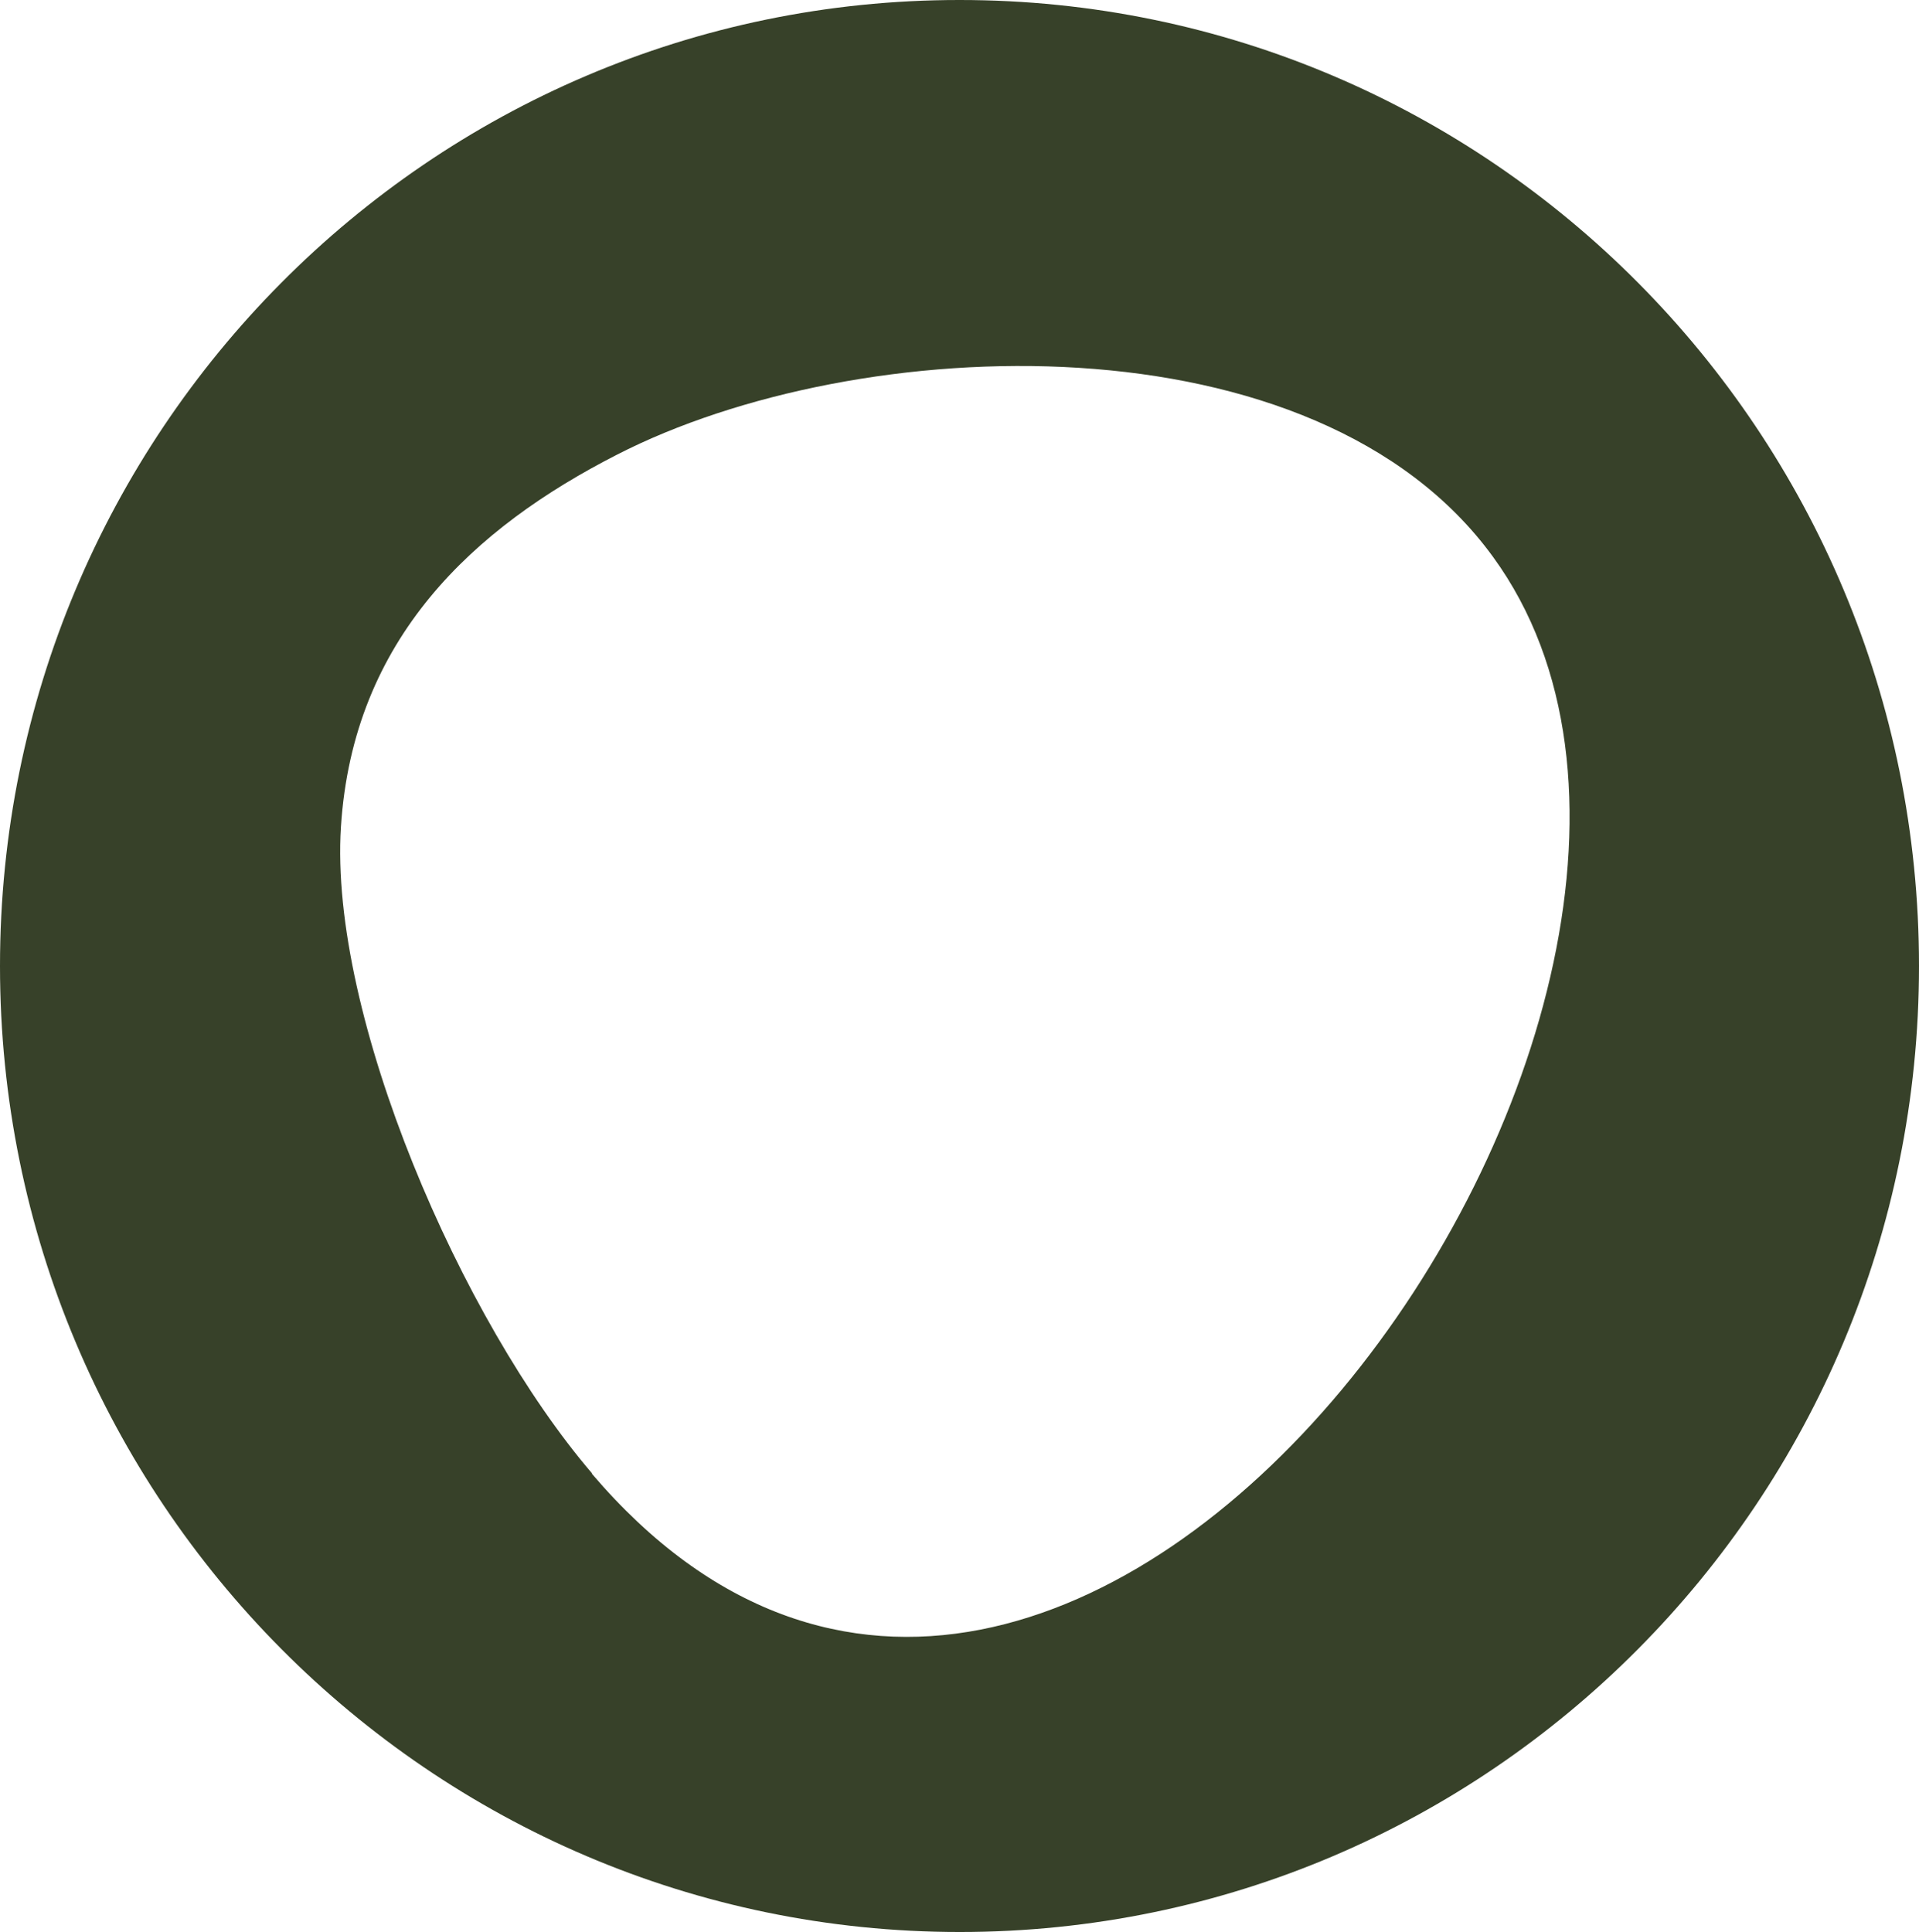
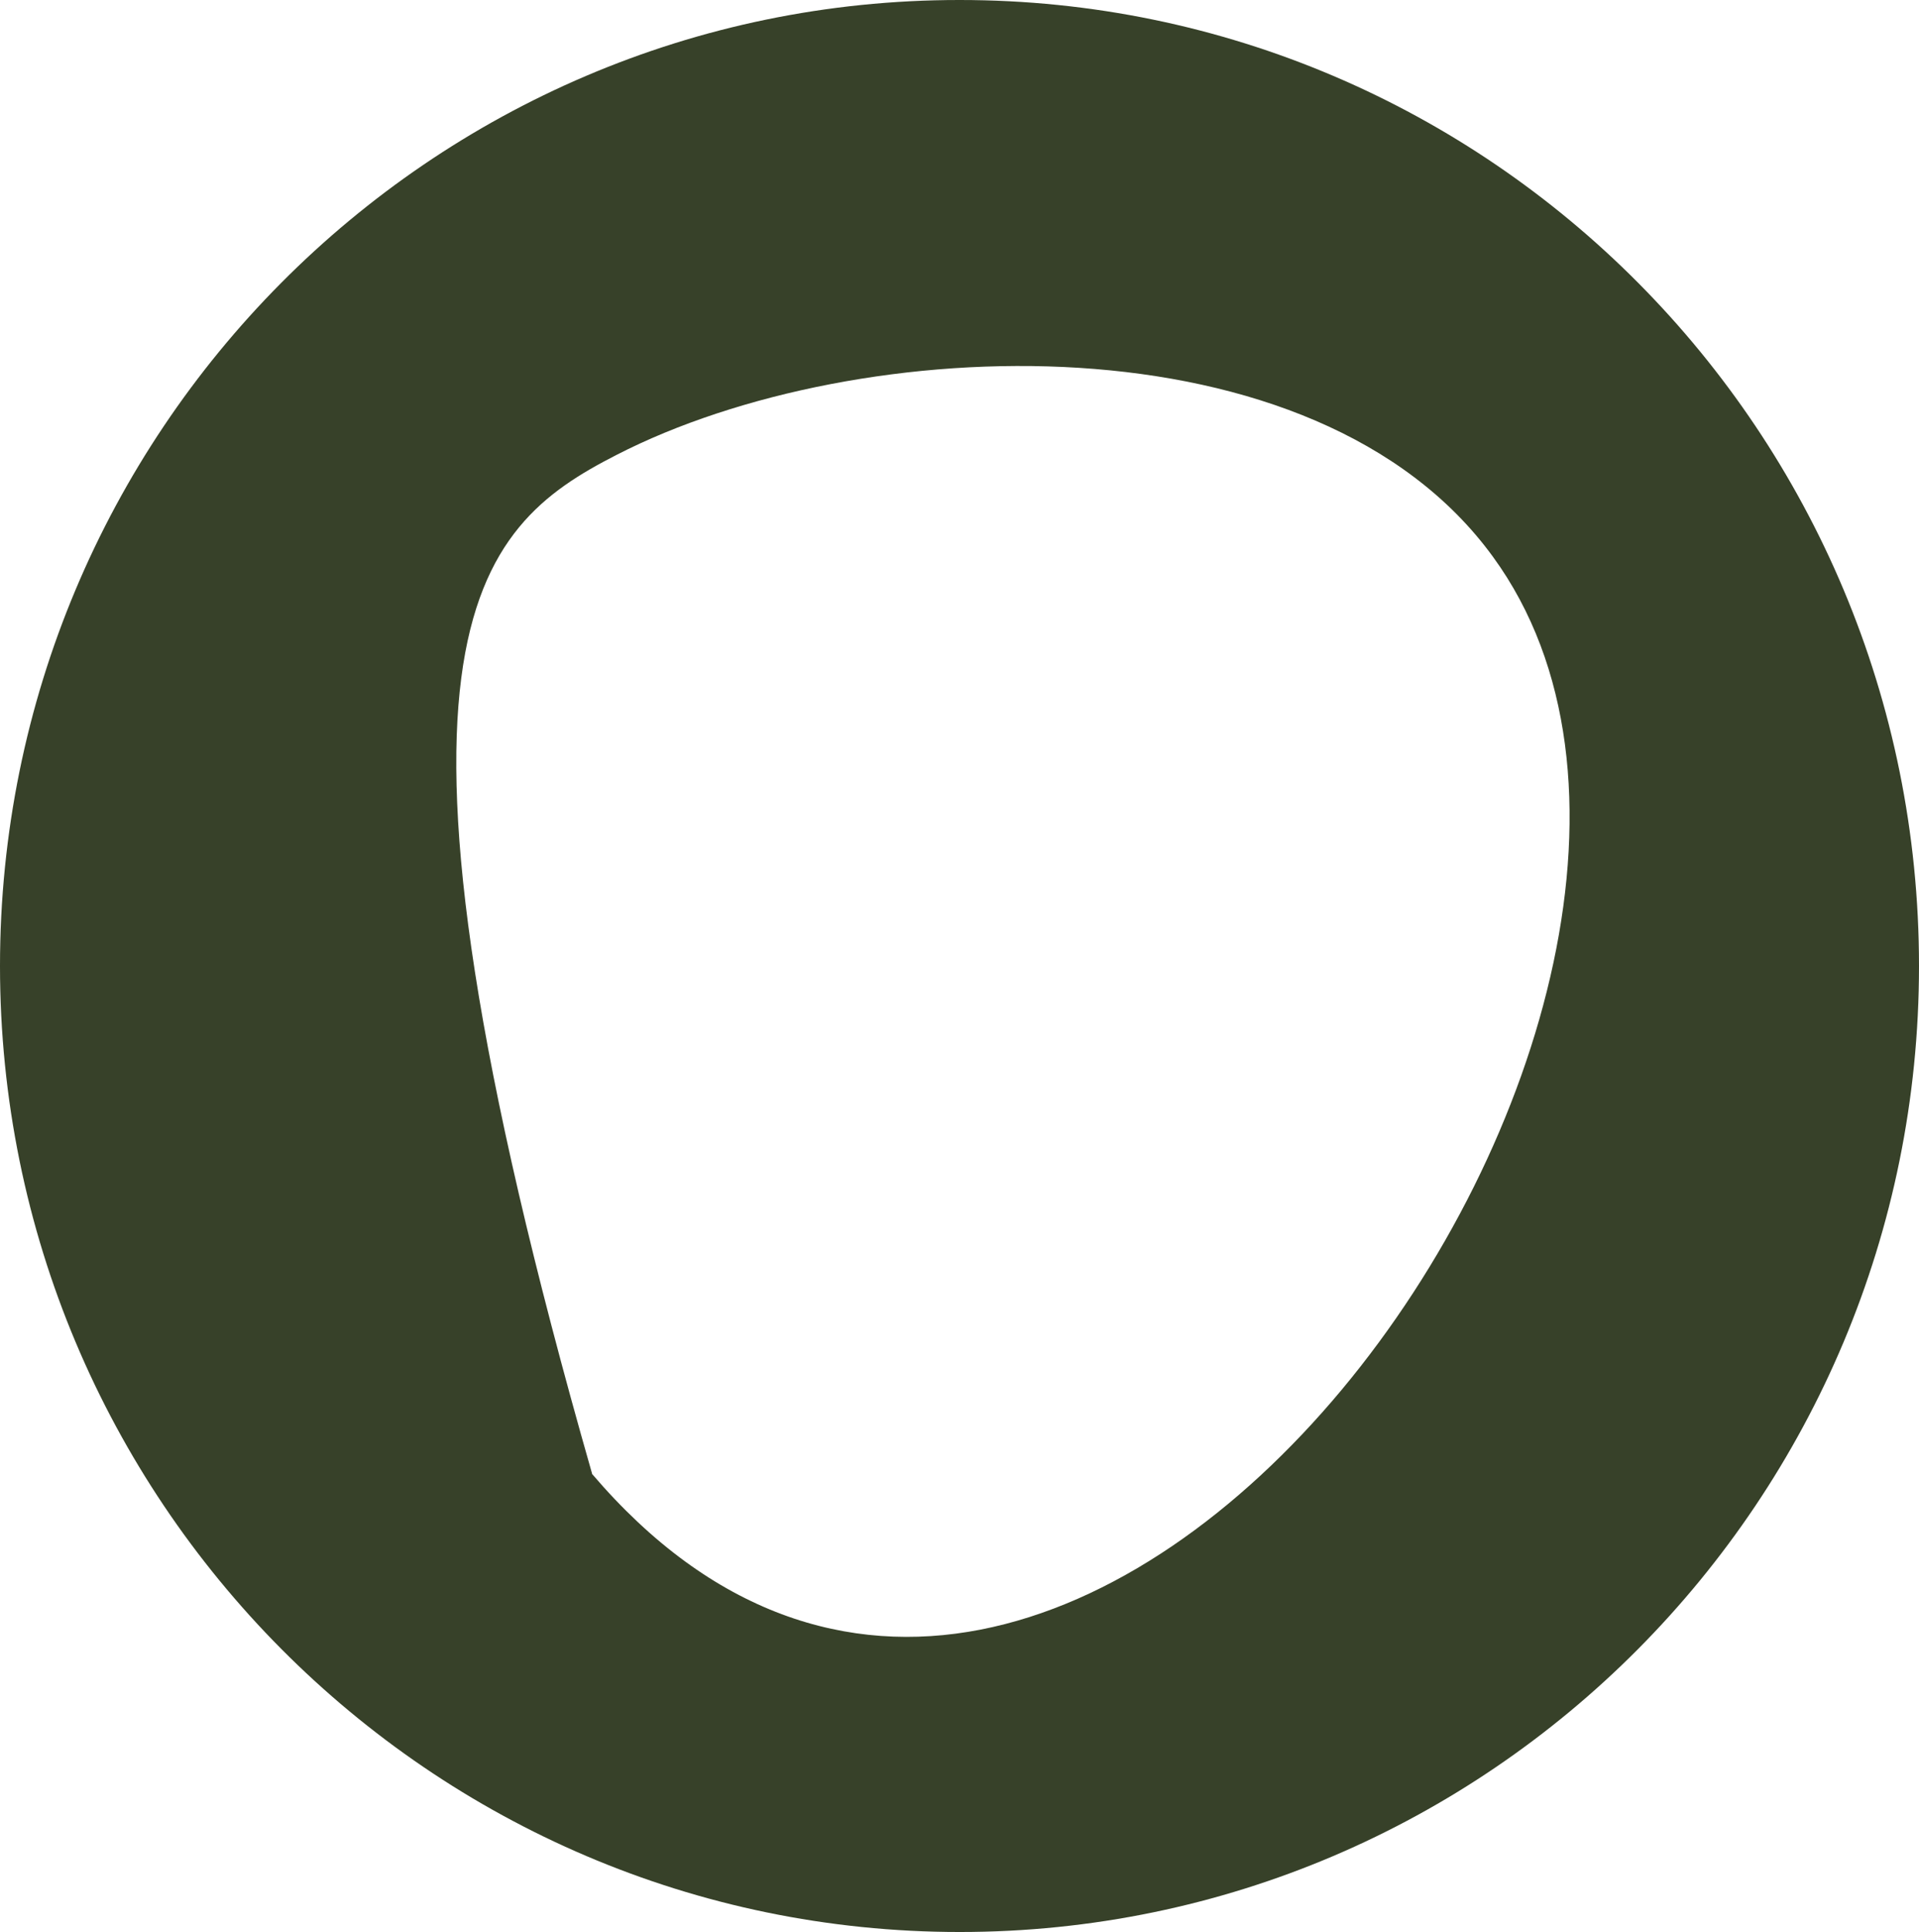
<svg xmlns="http://www.w3.org/2000/svg" width="588" height="592" viewBox="0 0 588 592" fill="none">
-   <path fill-rule="evenodd" clip-rule="evenodd" d="M181.388 451.442C141.416 404.759 100.771 311.223 104.466 253.376C108.161 195.529 145.279 161.701 188.946 139.374C263.013 101.317 403.253 95.904 457.501 170.665C554.41 303.781 328.85 624.476 181.388 451.612M294.084 0C456.494 0 588 132.439 588 296C588 459.561 456.326 592 294.084 592C131.842 592 0 459.392 0 296C0 132.608 131.674 0 293.916 0H294.084Z" fill="#374129" />
+   <path fill-rule="evenodd" clip-rule="evenodd" d="M181.388 451.442C108.161 195.529 145.279 161.701 188.946 139.374C263.013 101.317 403.253 95.904 457.501 170.665C554.41 303.781 328.85 624.476 181.388 451.612M294.084 0C456.494 0 588 132.439 588 296C588 459.561 456.326 592 294.084 592C131.842 592 0 459.392 0 296C0 132.608 131.674 0 293.916 0H294.084Z" fill="#374129" />
</svg>